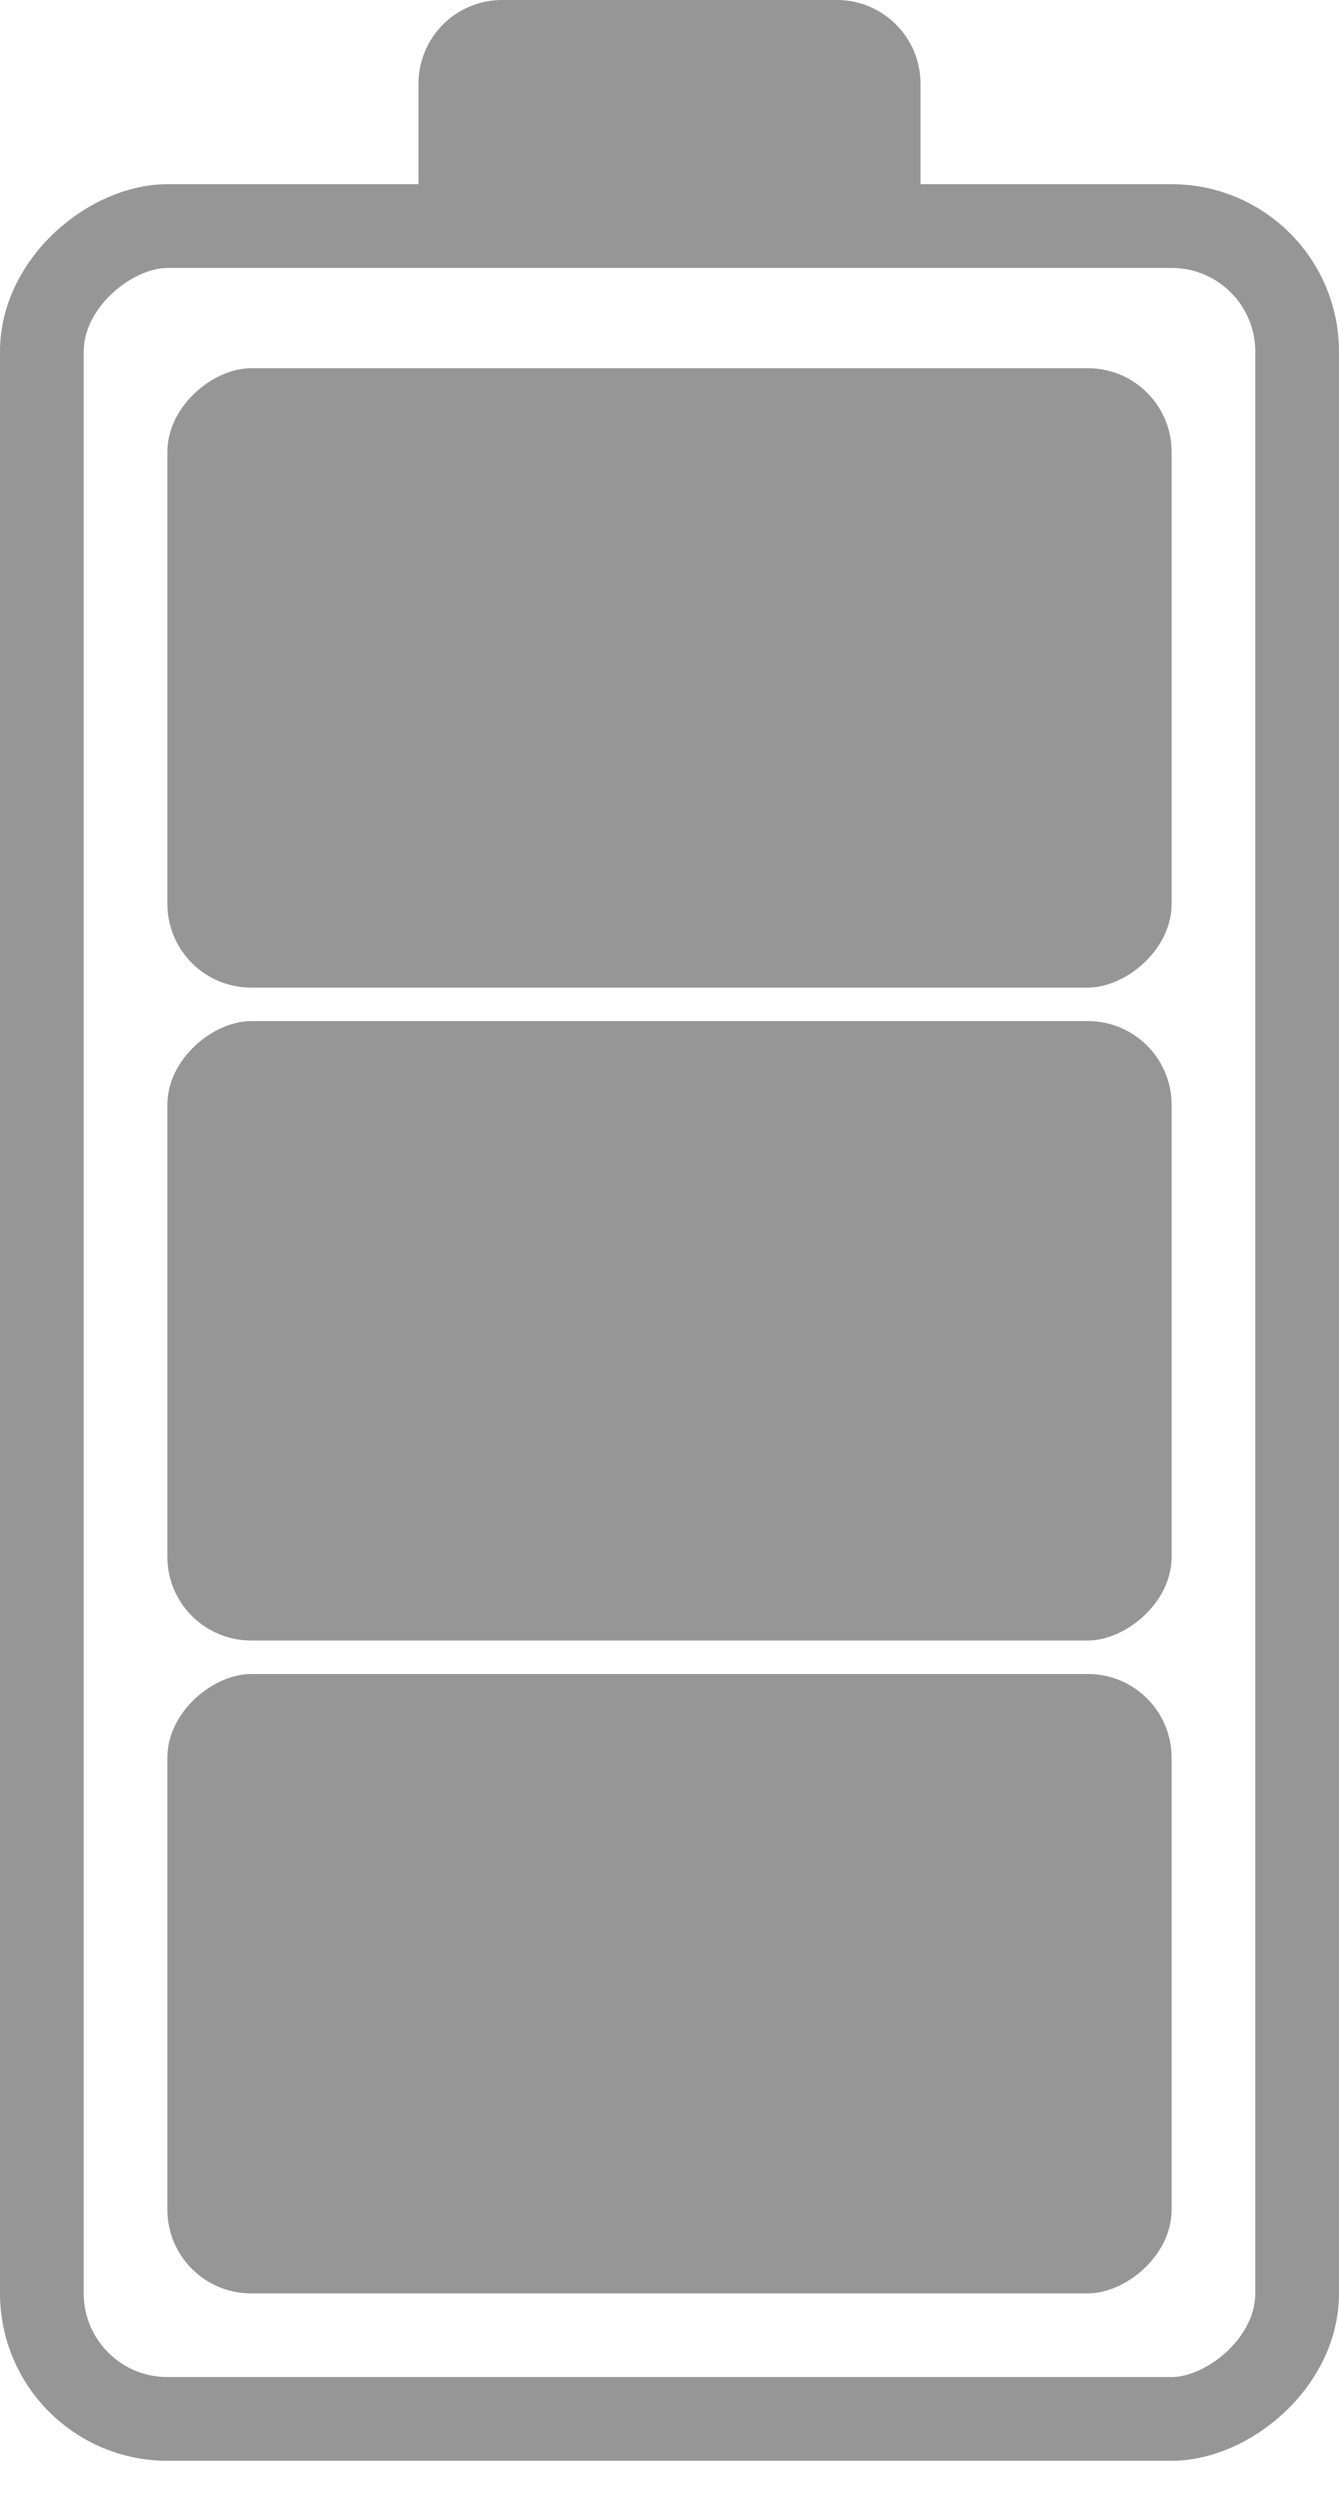
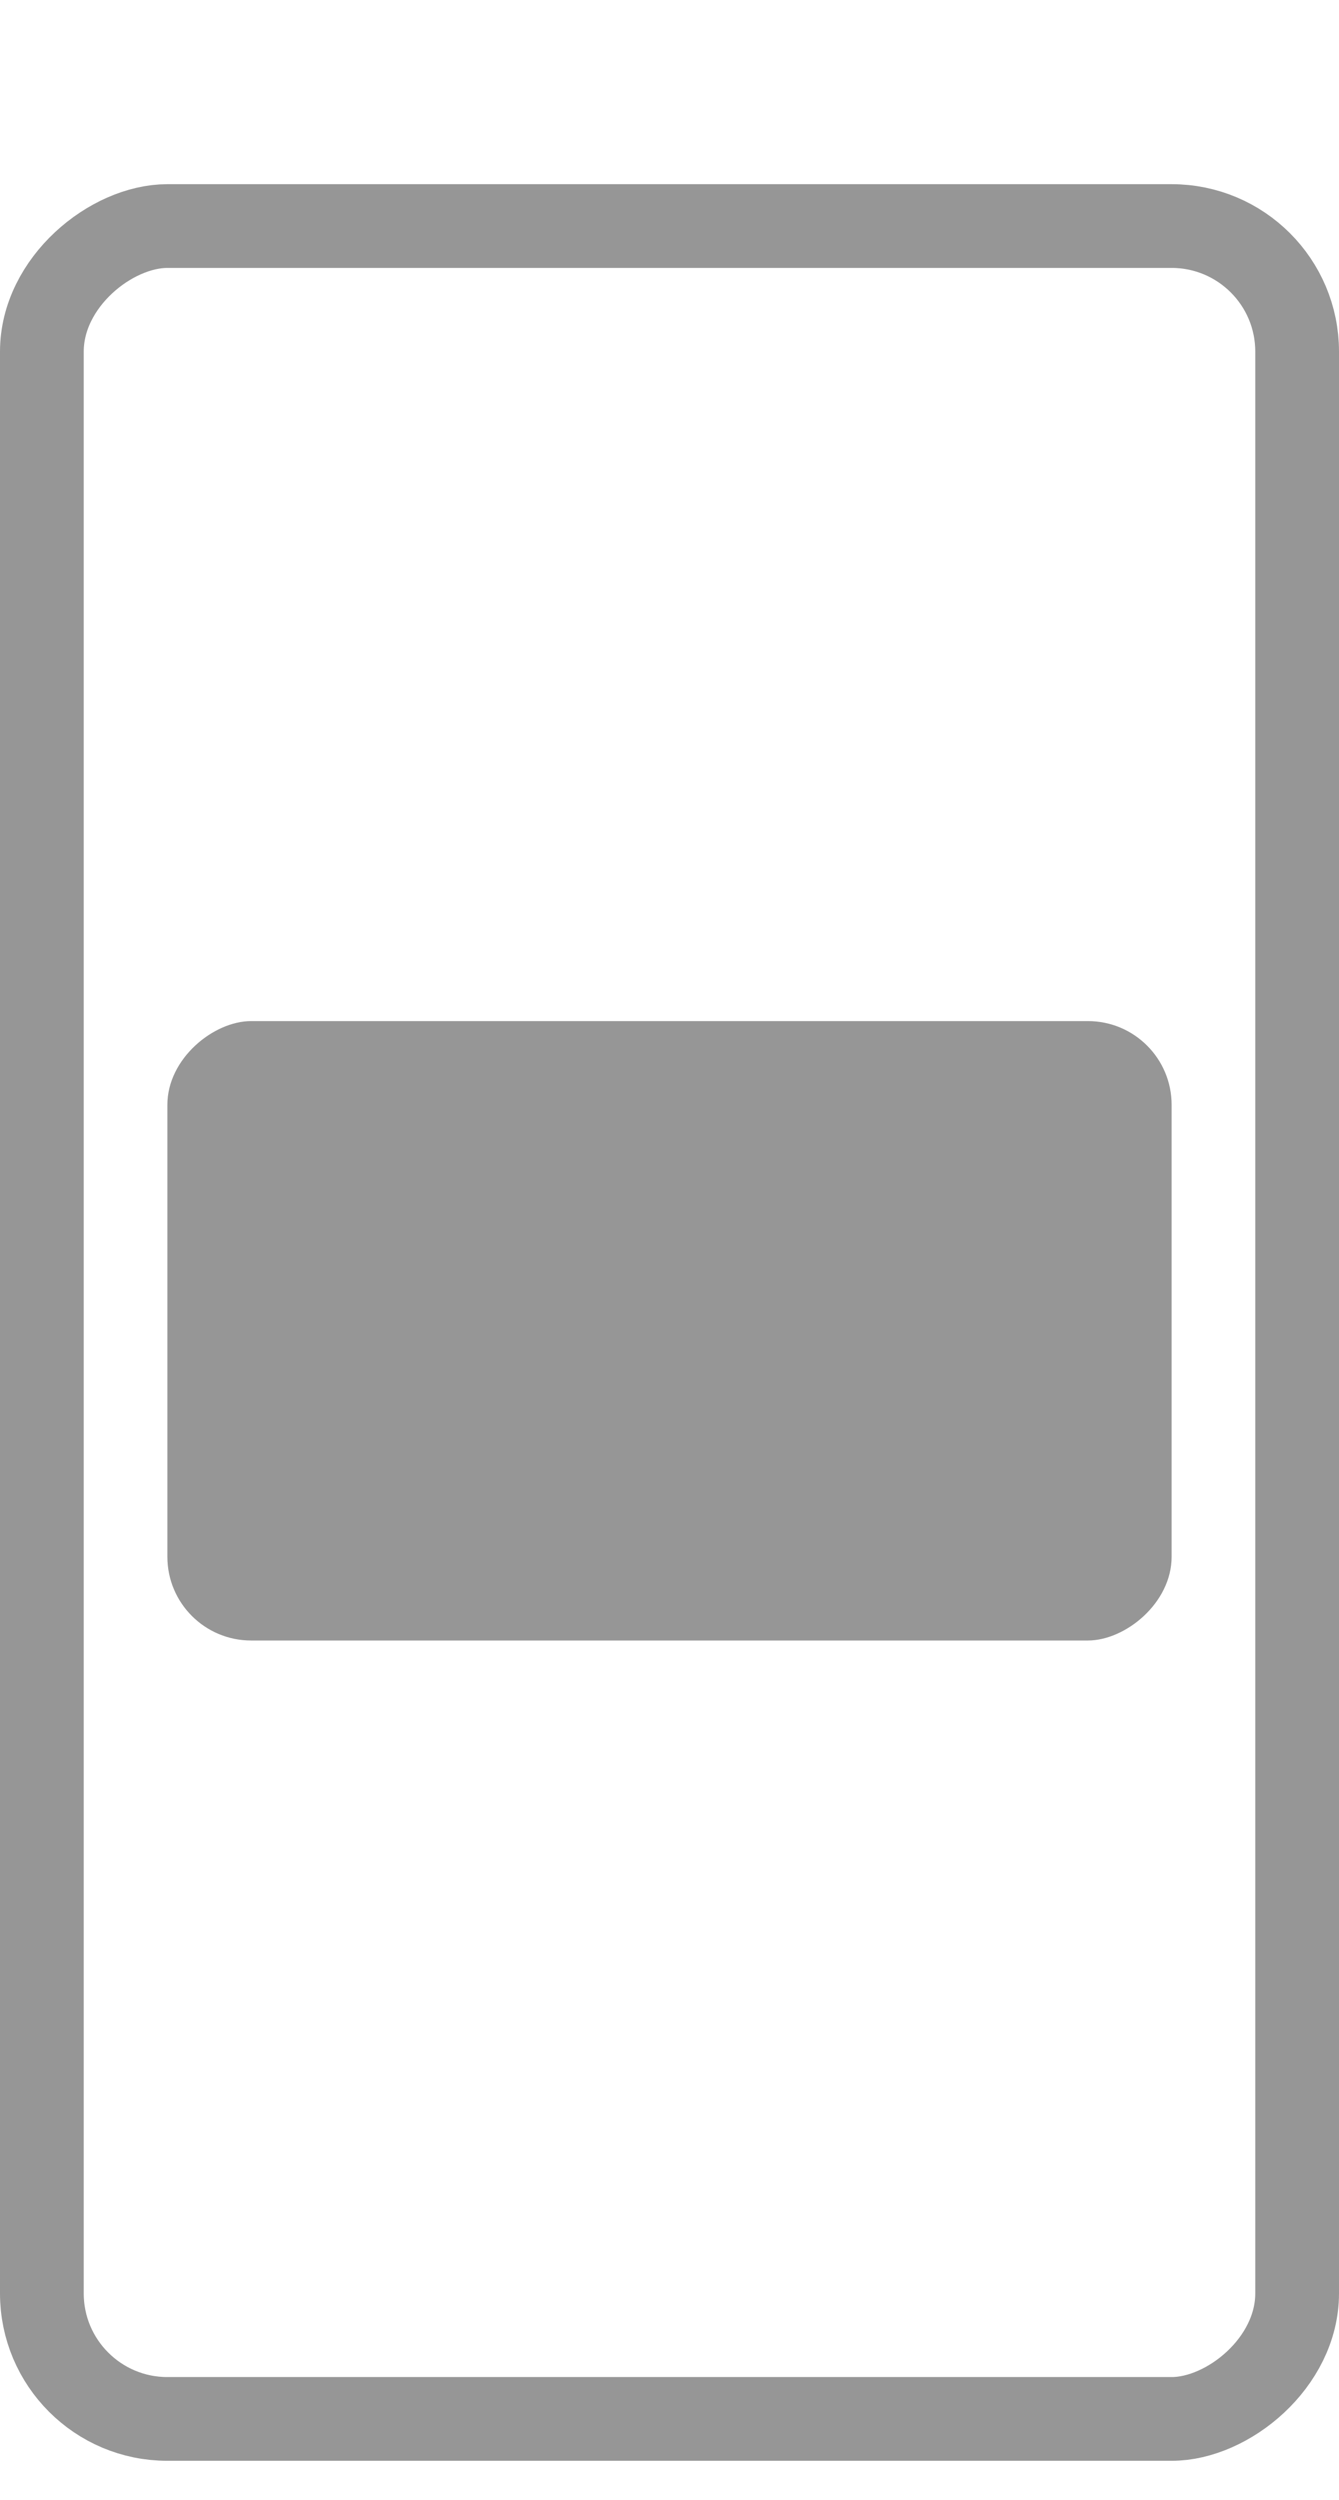
<svg xmlns="http://www.w3.org/2000/svg" width="15" height="28" viewBox="0 0 15 28" fill="none">
  <rect x="0.469" y="27.094" width="24.562" height="14.062" rx="1.406" transform="rotate(-90 0.469 27.094)" stroke="#969696" stroke-width="0.938" />
-   <rect x="1.875" y="25.688" width="6.938" height="11.25" rx="0.938" transform="rotate(-90 1.875 25.688)" fill="#969696" />
  <rect x="1.875" y="18.375" width="6.938" height="11.25" rx="0.938" transform="rotate(-90 1.875 18.375)" fill="#969696" />
-   <rect x="1.875" y="11.062" width="6.938" height="11.25" rx="0.938" transform="rotate(-90 1.875 11.062)" fill="#969696" />
-   <path d="M4.688 3V0.938C4.688 0.42 5.107 2.38419e-07 5.625 2.38419e-07L9.375 2.38419e-07C9.893 2.38419e-07 10.312 0.42 10.312 0.938V3L4.688 3Z" fill="#969696" />
</svg>